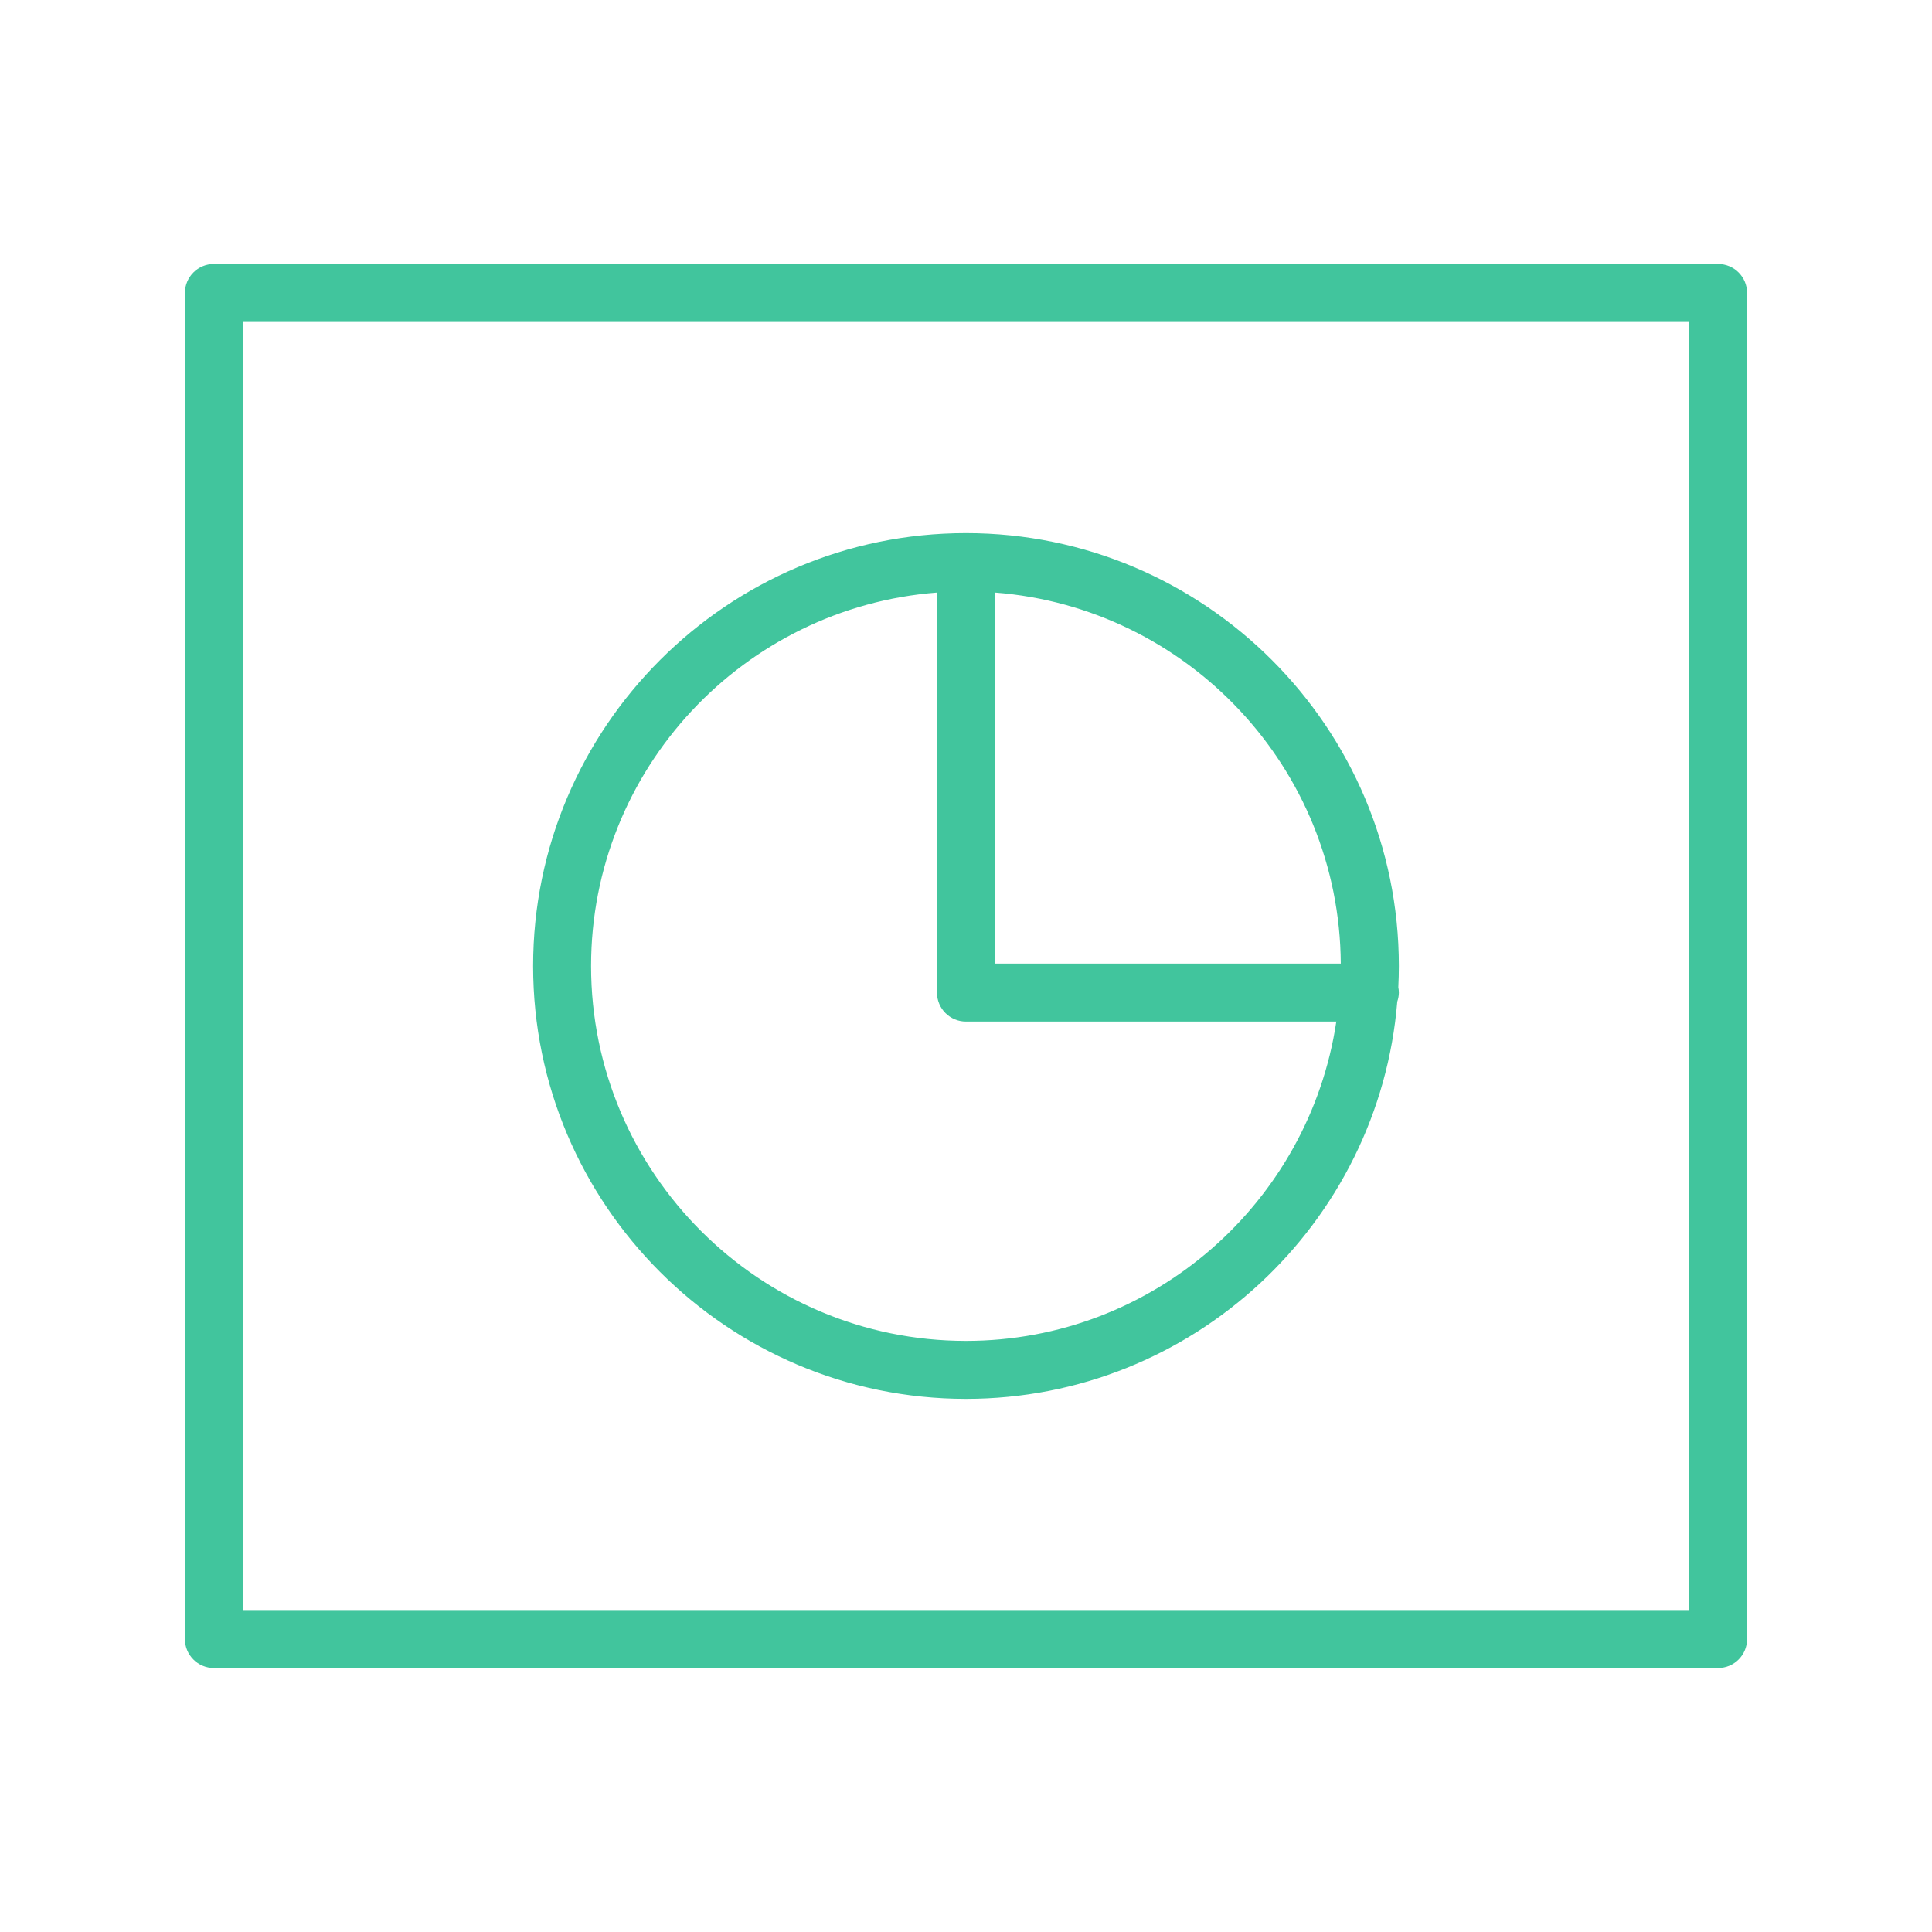
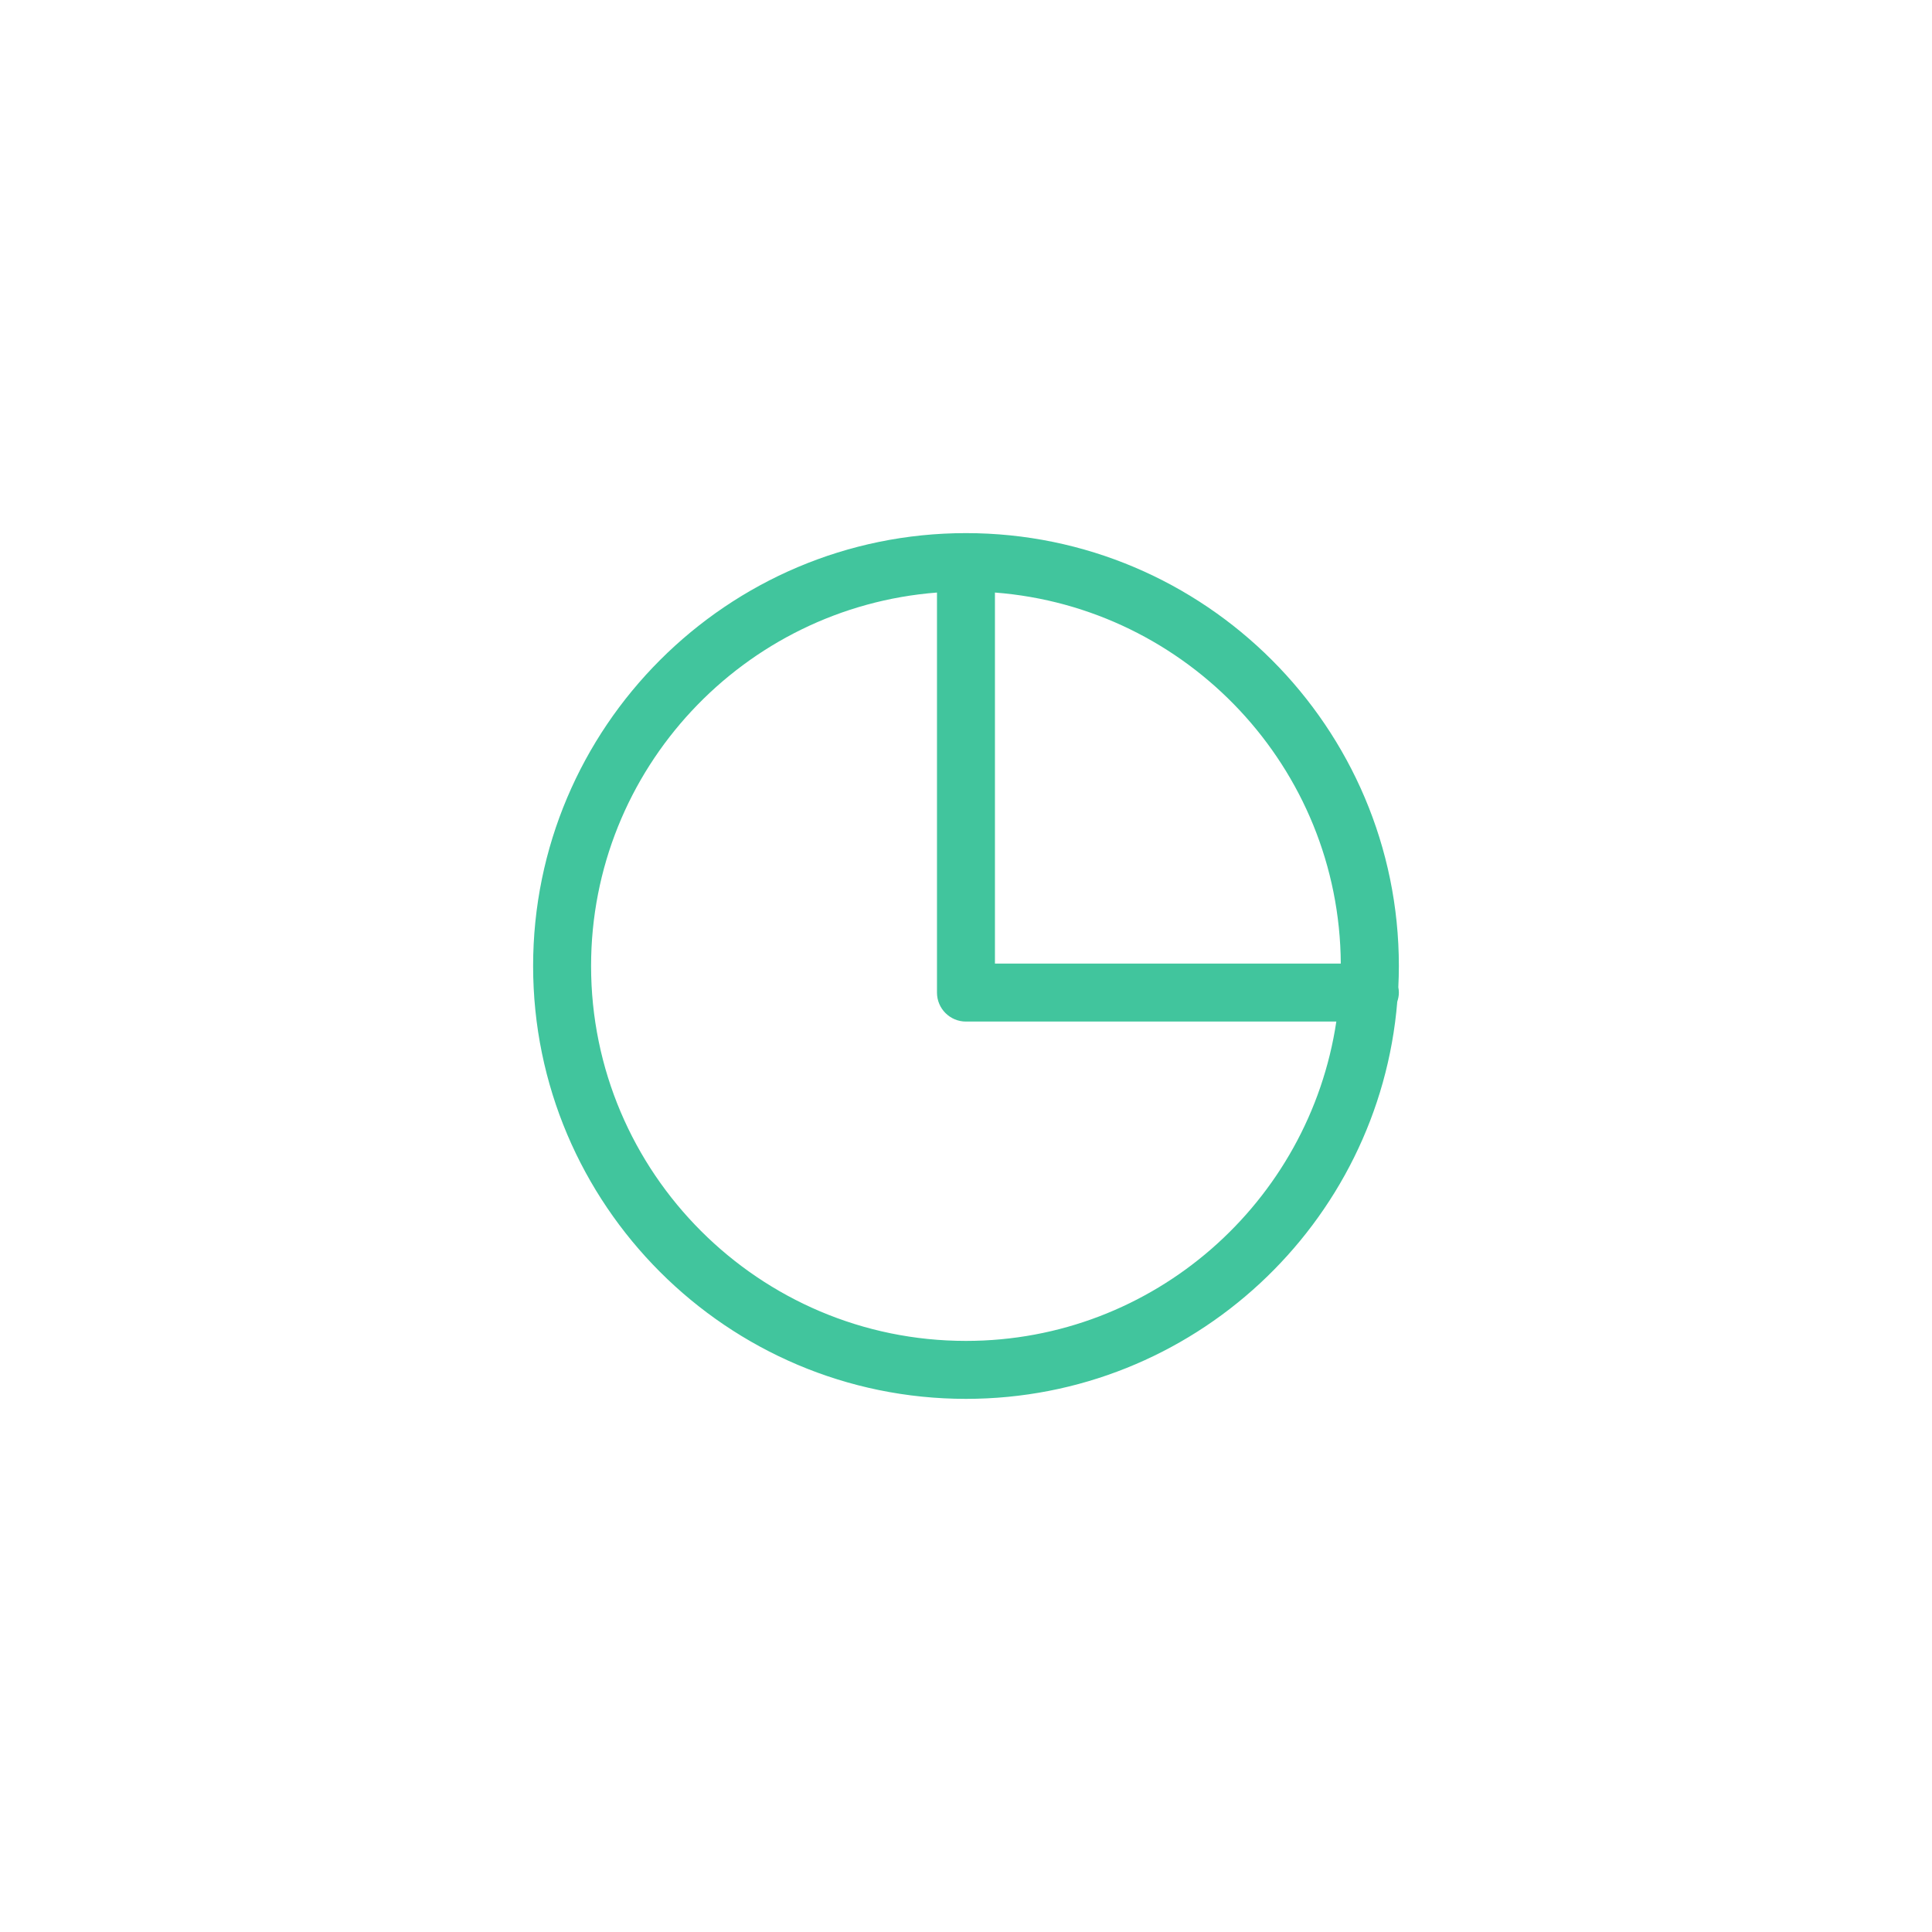
<svg xmlns="http://www.w3.org/2000/svg" viewBox="0 0 100.00 100.00" data-guides="{&quot;vertical&quot;:[],&quot;horizontal&quot;:[]}">
  <defs />
-   <path fill="#41c59d" stroke="none" fill-opacity="1" stroke-width="1" stroke-opacity="1" color="rgb(51, 51, 51)" fill-rule="evenodd" id="tSvge691f8166f" title="Path 1" d="M88.929 13.663C62.976 13.663 37.024 13.663 11.071 13.663C10.243 13.663 9.571 14.335 9.571 15.163C9.571 38.388 9.571 61.612 9.571 84.837C9.571 85.665 10.243 86.337 11.071 86.337C37.024 86.337 62.976 86.337 88.929 86.337C89.757 86.337 90.429 85.665 90.429 84.837C90.429 61.612 90.429 38.388 90.429 15.163C90.429 14.335 89.757 13.663 88.929 13.663ZM87.429 83.337C62.476 83.337 37.524 83.337 12.571 83.337C12.571 61.112 12.571 38.888 12.571 16.663C37.524 16.663 62.476 16.663 87.429 16.663C87.429 38.888 87.429 61.112 87.429 83.337Z" />
  <path fill="#41c59d" stroke="none" fill-opacity="1" stroke-width="1" stroke-opacity="1" color="rgb(51, 51, 51)" fill-rule="evenodd" id="tSvg11b1ace9a36" title="Path 2" d="M49.998 72.405C61.732 72.405 71.382 63.338 72.323 51.844C72.372 51.696 72.405 51.54 72.405 51.376C72.405 51.281 72.394 51.189 72.377 51.099C72.395 50.735 72.405 50.369 72.405 50.001C72.405 37.646 62.353 27.594 49.998 27.594C37.644 27.594 27.594 37.646 27.594 50.001C27.595 62.355 37.645 72.405 49.998 72.405ZM69.399 49.876C63.432 49.876 57.465 49.876 51.498 49.876C51.498 43.474 51.498 37.072 51.498 30.67C61.458 31.438 69.334 39.738 69.399 49.876ZM48.498 30.67C48.498 37.572 48.498 44.474 48.498 51.376C48.498 52.204 49.17 52.876 49.998 52.876C56.388 52.876 62.778 52.876 69.168 52.876C67.771 62.213 59.72 69.405 49.998 69.405C39.299 69.405 30.594 60.7 30.594 50.001C30.595 39.806 38.5 31.441 48.498 30.67Z" />
</svg>